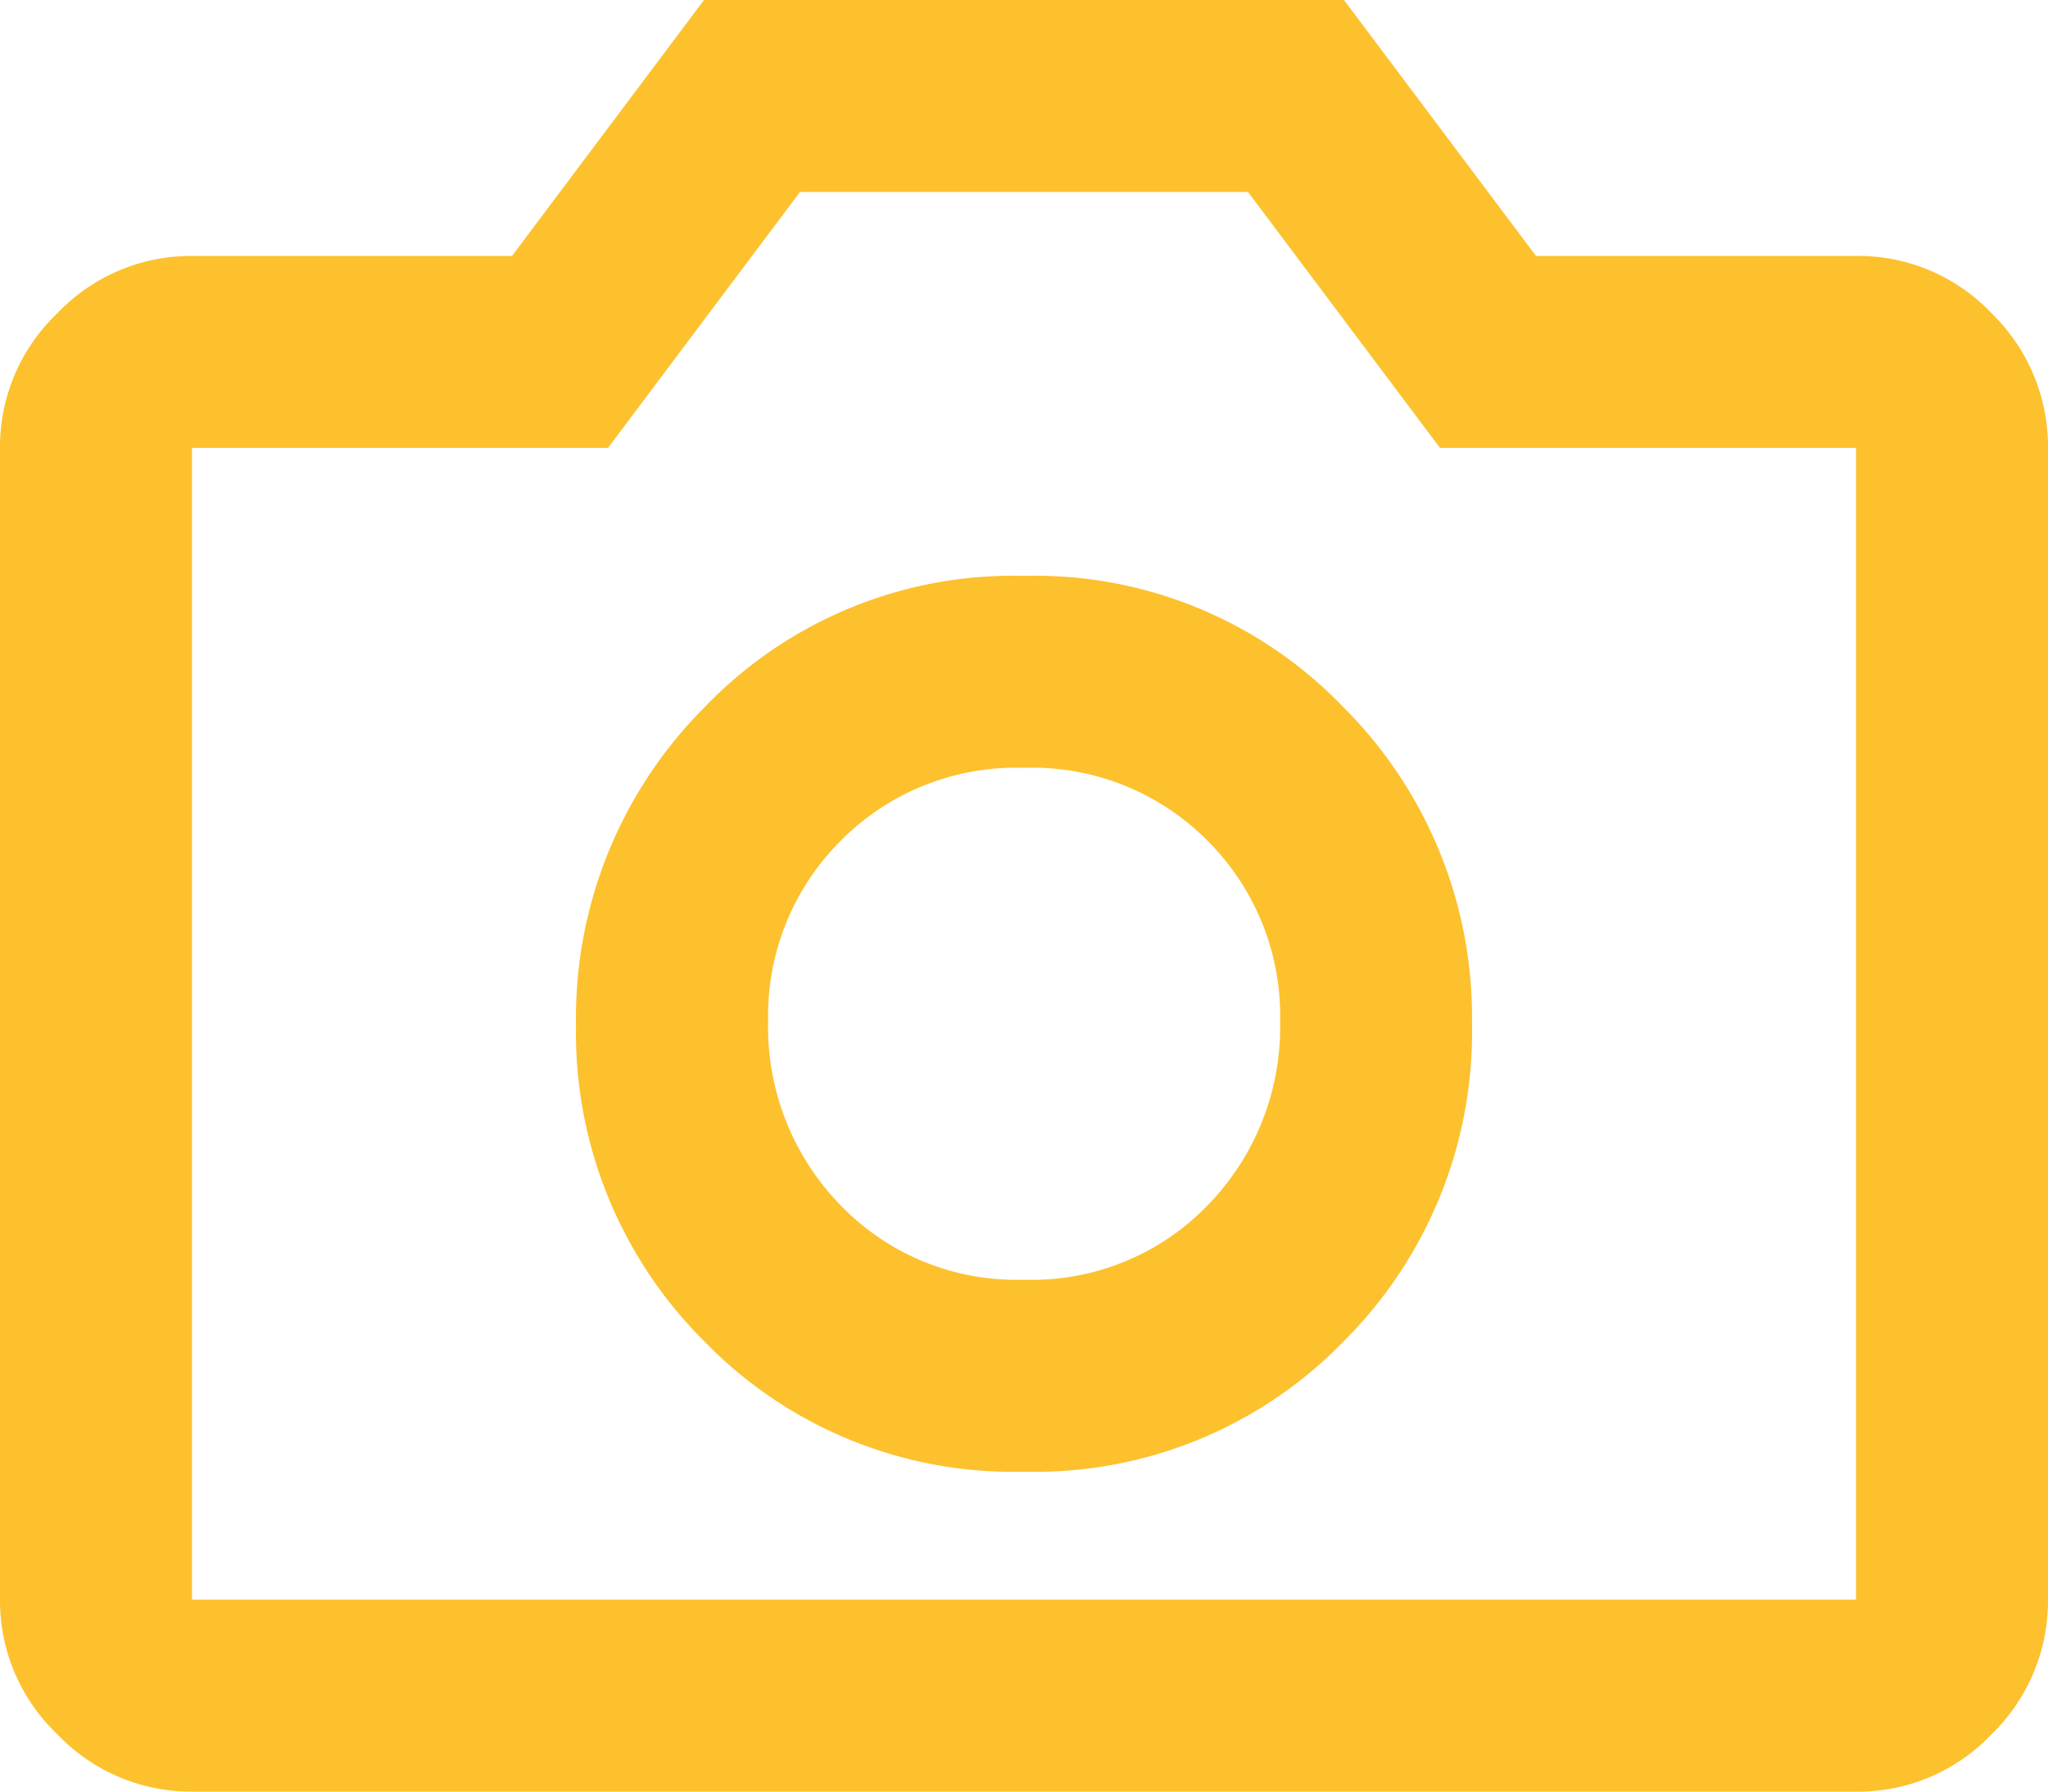
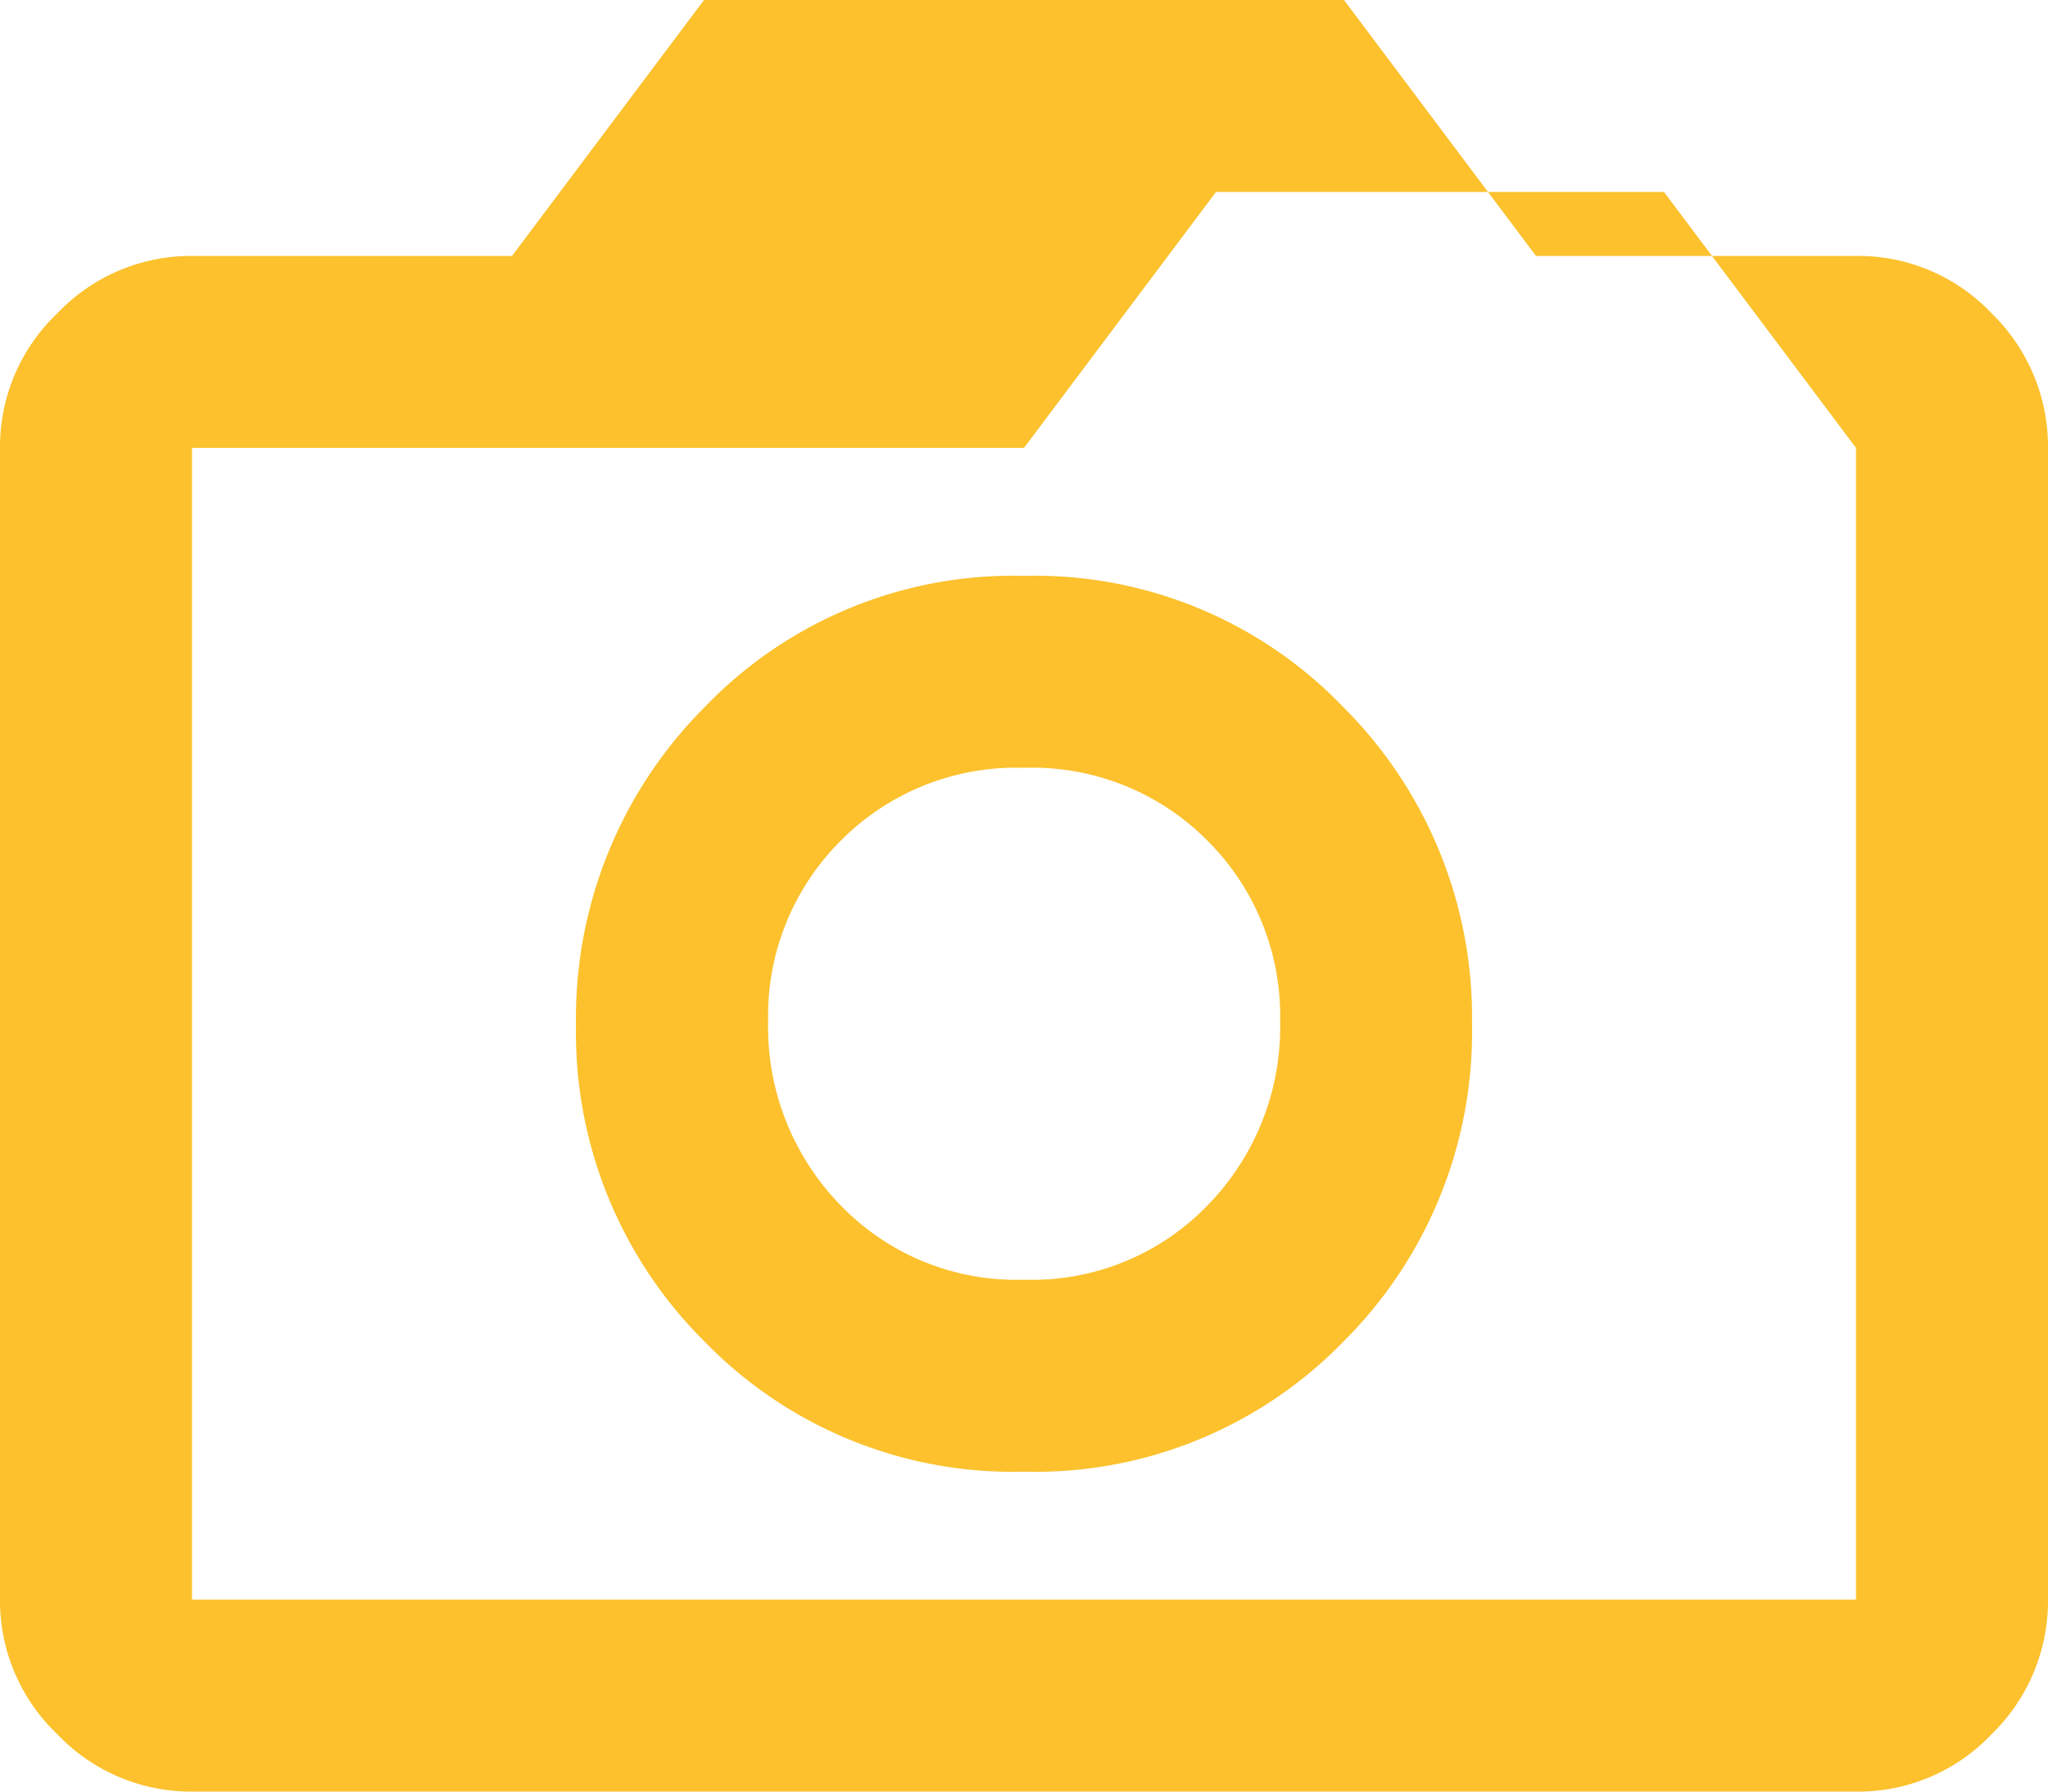
<svg xmlns="http://www.w3.org/2000/svg" width="16" height="14" viewBox="0 0 16 14">
-   <path d="M104-804.5a3.356,3.356,0,0,0,2.5-1.021,3.411,3.411,0,0,0,1-2.479,3.421,3.421,0,0,0-1-2.469A3.339,3.339,0,0,0,104-811.5a3.339,3.339,0,0,0-2.5,1.031,3.434,3.434,0,0,0-1,2.479,3.4,3.4,0,0,0,1,2.469A3.356,3.356,0,0,0,104-804.5Zm0-1.5a1.906,1.906,0,0,1-1.437-.586,1.994,1.994,0,0,1-.562-1.435,1.931,1.931,0,0,1,.563-1.405A1.926,1.926,0,0,1,104-810a1.926,1.926,0,0,1,1.438.574,1.931,1.931,0,0,1,.563,1.405,1.994,1.994,0,0,1-.562,1.435A1.906,1.906,0,0,1,104-806Zm-6.5,4a1.44,1.44,0,0,1-1.052-.448A1.44,1.44,0,0,1,96-803.5v-9a1.44,1.44,0,0,1,.448-1.052A1.44,1.44,0,0,1,97.5-814H100l1.5-2h5l1.5,2h2.5a1.433,1.433,0,0,1,1.059.448A1.452,1.452,0,0,1,112-812.5v9a1.452,1.452,0,0,1-.441,1.052A1.433,1.433,0,0,1,110.5-802Zm0-1.5h13v-9h-3.25l-1.5-2h-3.5l-1.5,2H97.5ZM104-808.021Z" transform="translate(-96 816)" fill="rgb(252, 193, 45)" />
+   <path d="M104-804.5a3.356,3.356,0,0,0,2.5-1.021,3.411,3.411,0,0,0,1-2.479,3.421,3.421,0,0,0-1-2.469A3.339,3.339,0,0,0,104-811.5a3.339,3.339,0,0,0-2.5,1.031,3.434,3.434,0,0,0-1,2.479,3.4,3.4,0,0,0,1,2.469A3.356,3.356,0,0,0,104-804.5Zm0-1.5a1.906,1.906,0,0,1-1.437-.586,1.994,1.994,0,0,1-.562-1.435,1.931,1.931,0,0,1,.563-1.405A1.926,1.926,0,0,1,104-810a1.926,1.926,0,0,1,1.438.574,1.931,1.931,0,0,1,.563,1.405,1.994,1.994,0,0,1-.562,1.435A1.906,1.906,0,0,1,104-806Zm-6.5,4a1.44,1.44,0,0,1-1.052-.448A1.44,1.44,0,0,1,96-803.5v-9a1.44,1.44,0,0,1,.448-1.052A1.44,1.44,0,0,1,97.5-814H100l1.5-2h5l1.5,2h2.5a1.433,1.433,0,0,1,1.059.448A1.452,1.452,0,0,1,112-812.5v9a1.452,1.452,0,0,1-.441,1.052A1.433,1.433,0,0,1,110.5-802Zm0-1.5h13v-9l-1.5-2h-3.5l-1.5,2H97.5ZM104-808.021Z" transform="translate(-96 816)" fill="rgb(252, 193, 45)" />
</svg>